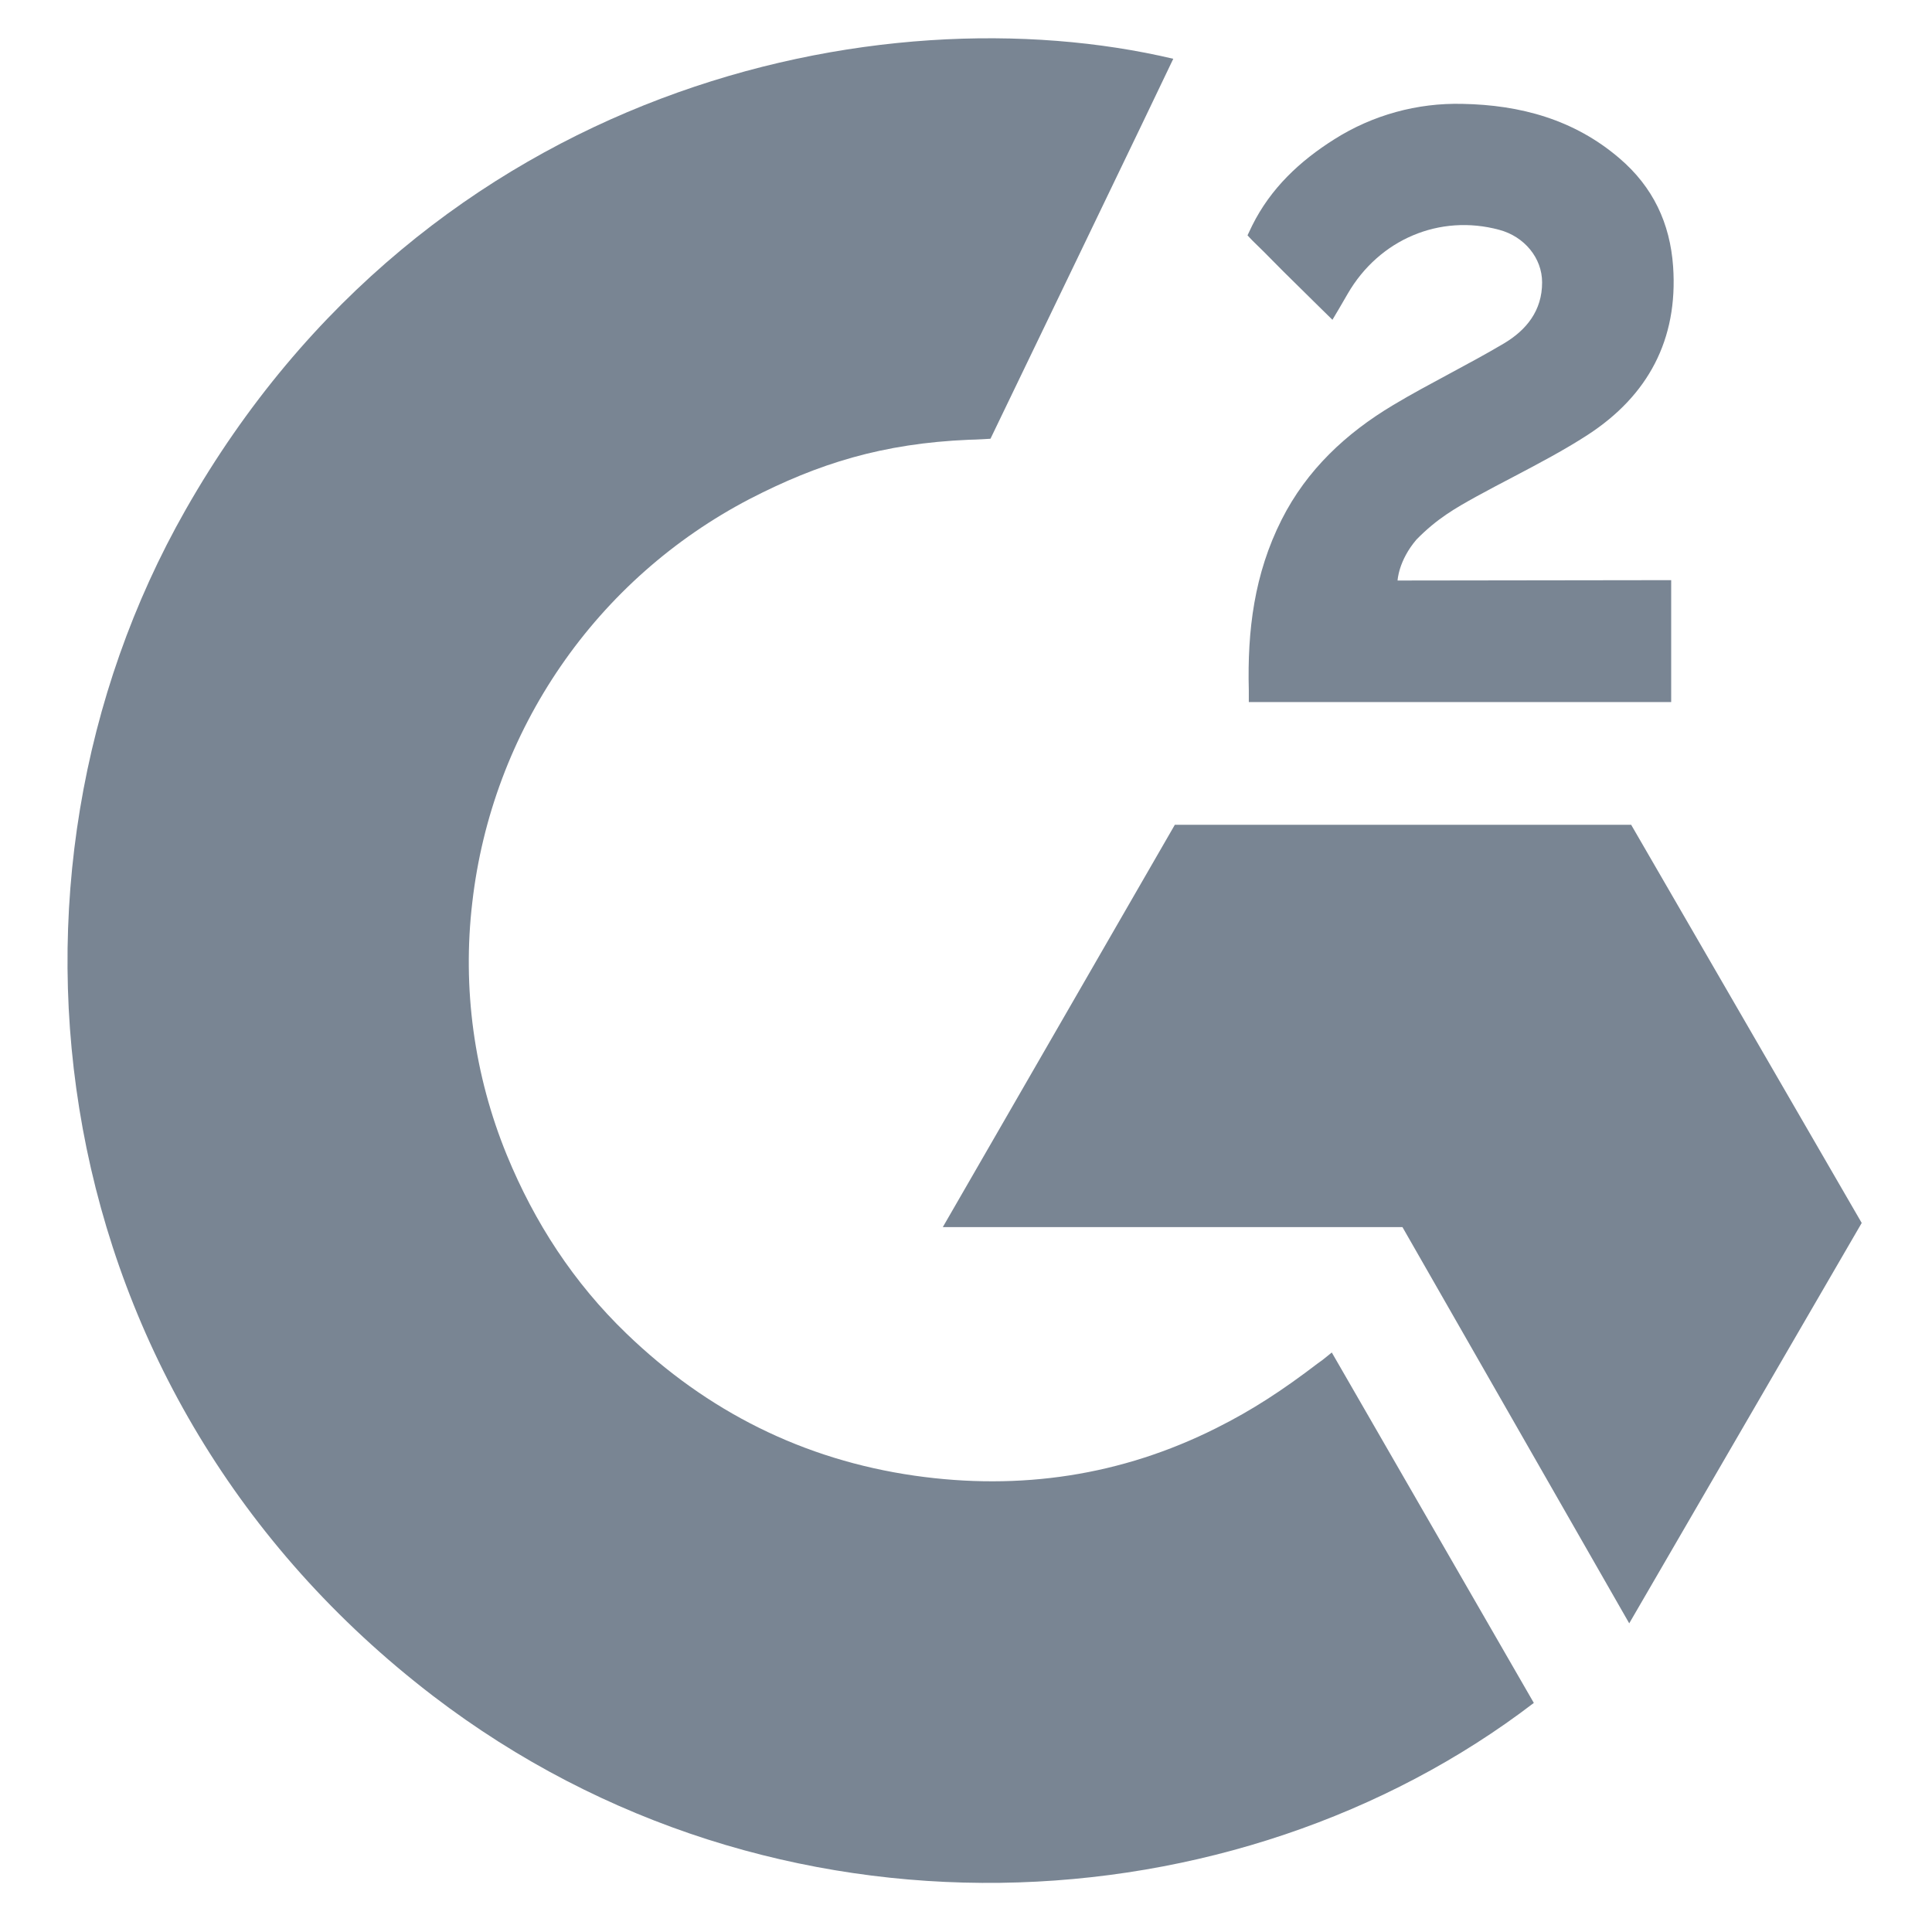
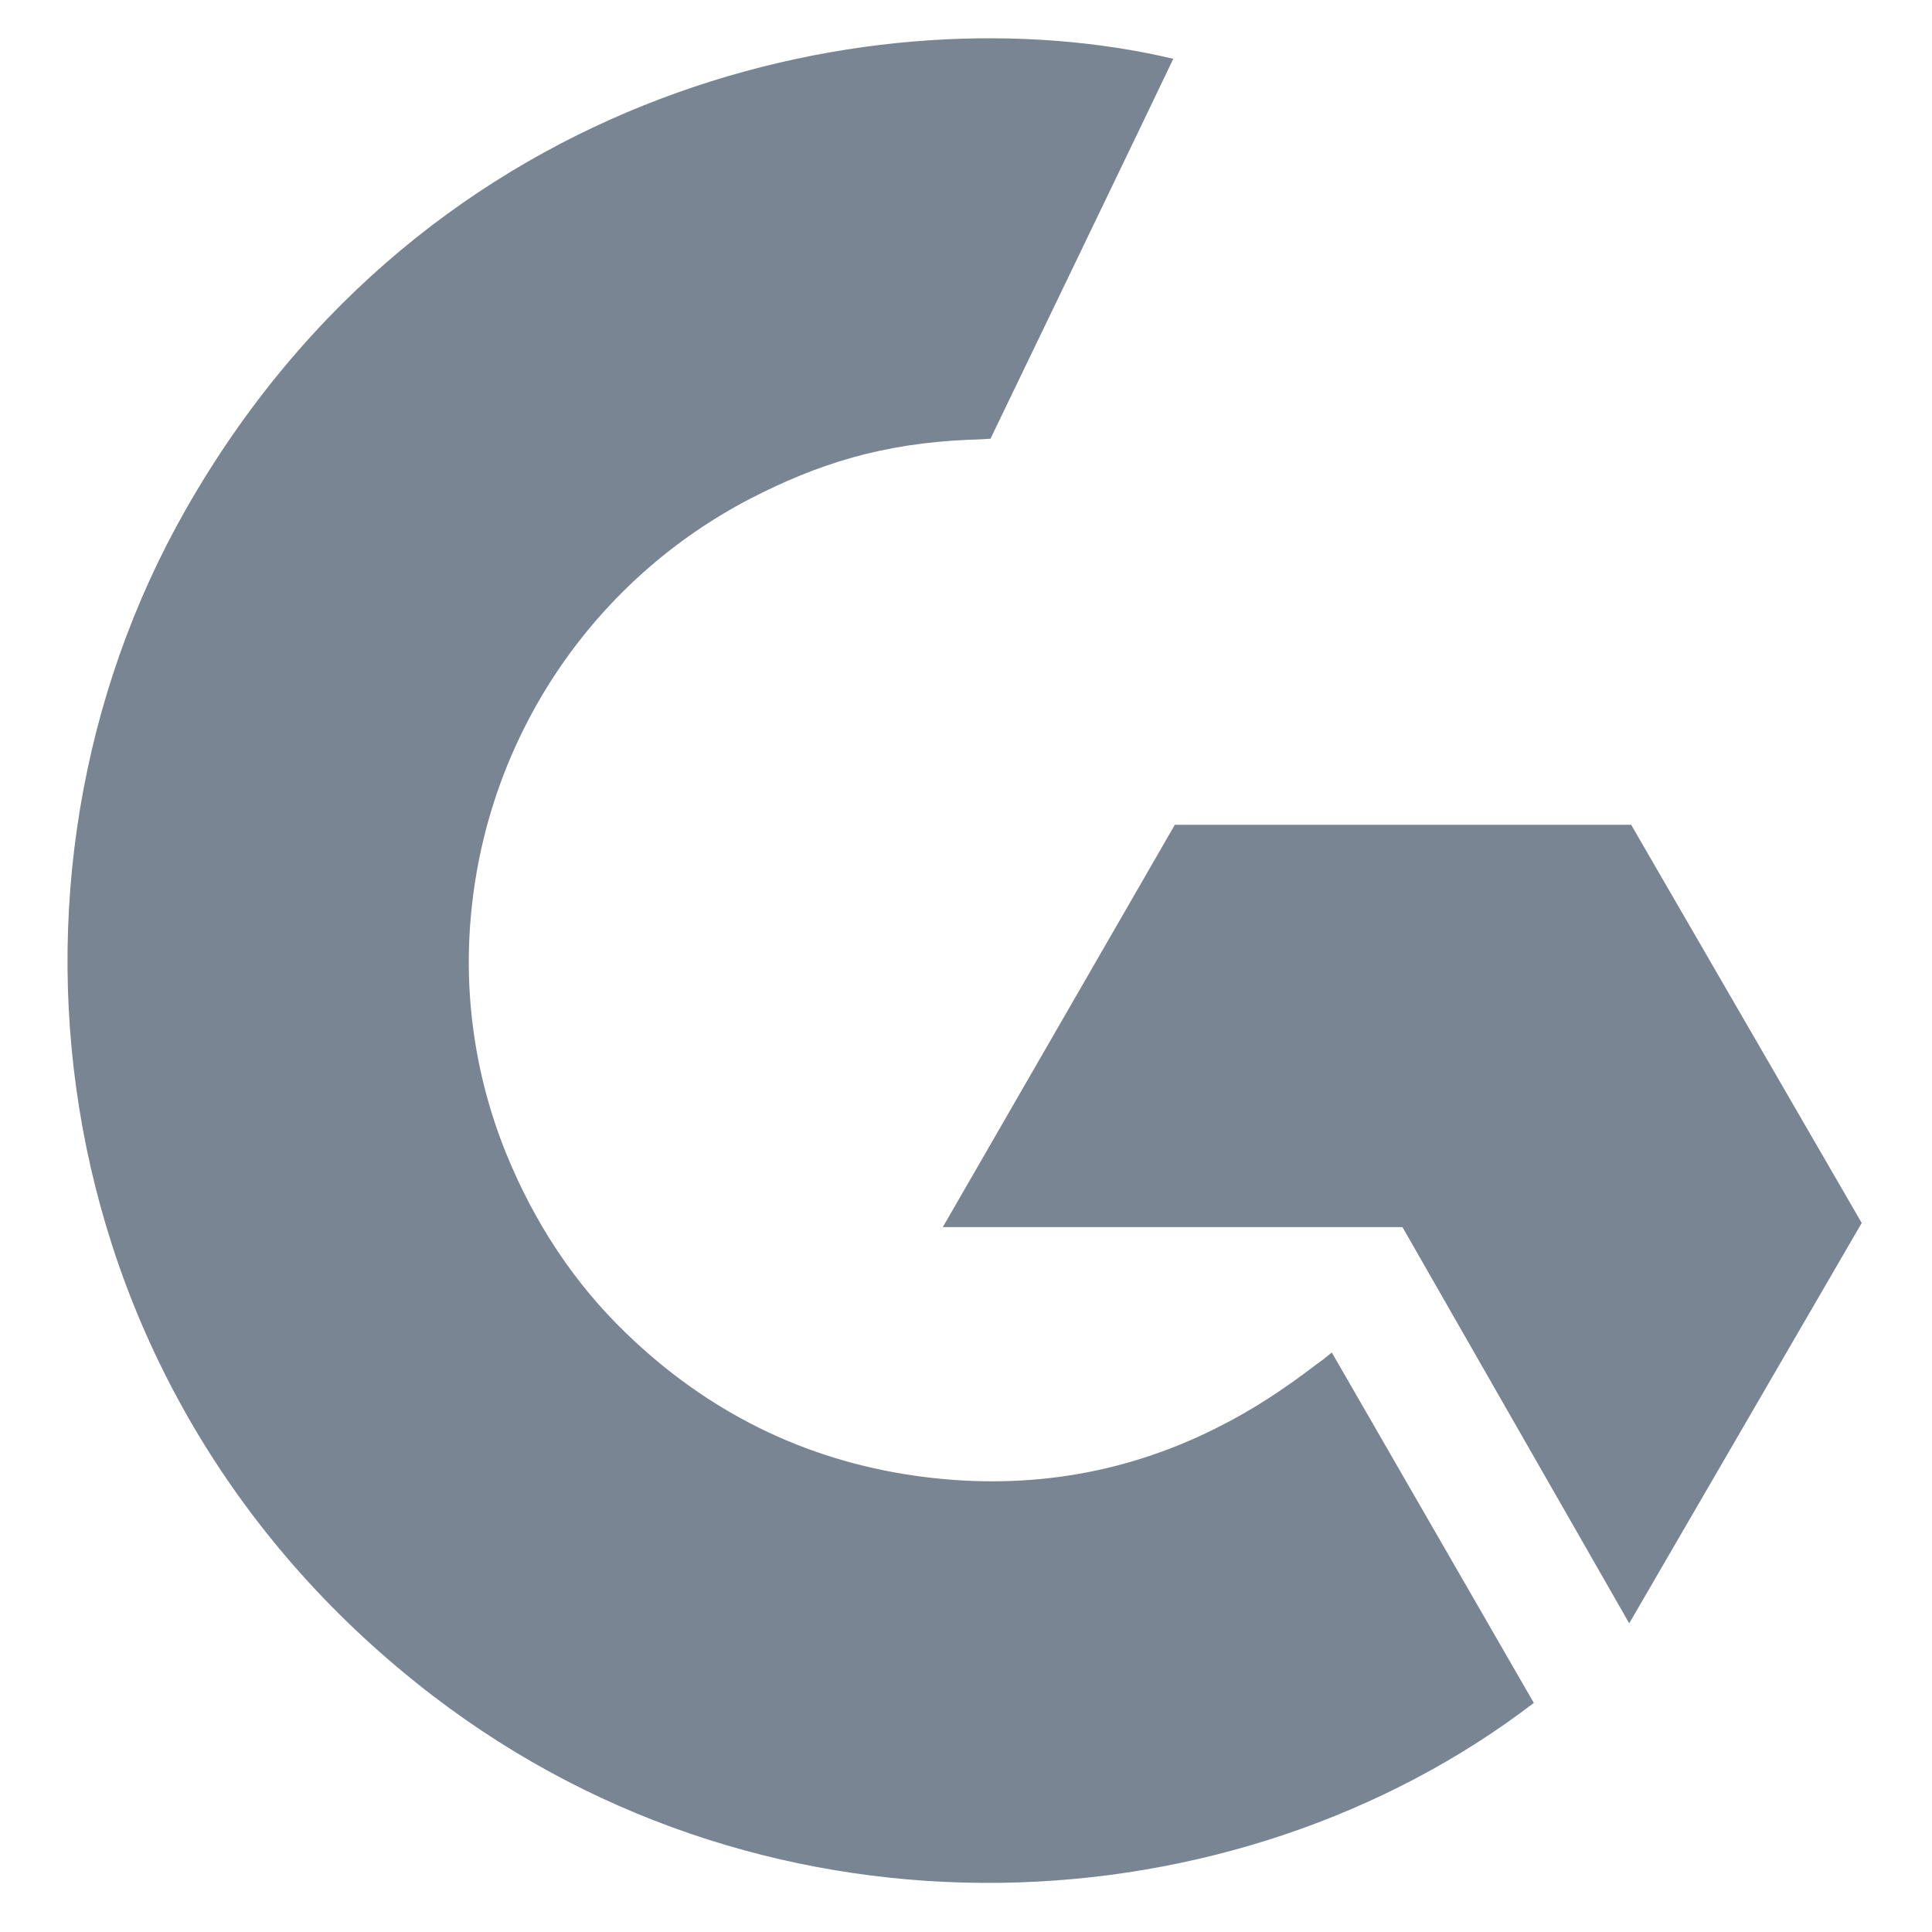
<svg xmlns="http://www.w3.org/2000/svg" width="21" height="21" viewBox="0 0 21 21" fill="none">
  <path d="M14.476 14.701C15.214 15.981 15.943 17.246 16.672 18.51C13.445 20.981 8.424 21.279 4.707 18.434C0.43 15.157 -0.273 9.566 2.017 5.542C4.651 0.912 9.579 -0.111 12.753 0.639C12.667 0.826 10.766 4.769 10.766 4.769C10.766 4.769 10.616 4.779 10.531 4.78C9.593 4.82 8.895 5.038 8.146 5.425C7.324 5.854 6.62 6.477 6.095 7.241C5.57 8.005 5.24 8.885 5.134 9.806C5.023 10.739 5.153 11.686 5.509 12.555C5.811 13.291 6.237 13.944 6.809 14.495C7.687 15.342 8.731 15.866 9.941 16.04C11.087 16.204 12.189 16.041 13.222 15.522C13.61 15.328 13.939 15.113 14.324 14.819C14.356 14.798 14.385 14.775 14.418 14.748C14.436 14.733 14.455 14.717 14.476 14.701Z" fill="#798593" />
-   <path d="M14.483 3.476L14.322 3.318C14.195 3.193 14.072 3.072 13.95 2.951C13.911 2.912 13.872 2.872 13.833 2.833C13.77 2.769 13.707 2.705 13.642 2.643C13.604 2.607 13.56 2.558 13.56 2.558C13.56 2.558 13.596 2.482 13.611 2.451C13.813 2.045 14.13 1.749 14.505 1.513C14.921 1.25 15.405 1.117 15.896 1.129C16.525 1.141 17.109 1.298 17.602 1.72C17.967 2.031 18.153 2.426 18.186 2.897C18.241 3.692 17.912 4.301 17.259 4.726C17 4.894 16.727 5.037 16.45 5.183C16.316 5.253 16.181 5.324 16.046 5.398C15.817 5.525 15.621 5.636 15.397 5.864C15.2 6.094 15.191 6.31 15.191 6.31L18.165 6.306V7.631H13.574V7.503C13.557 6.852 13.633 6.239 13.931 5.648C14.205 5.106 14.631 4.709 15.143 4.403C15.343 4.283 15.549 4.173 15.755 4.062C15.954 3.955 16.153 3.848 16.347 3.733C16.591 3.588 16.763 3.376 16.762 3.069C16.762 2.805 16.57 2.571 16.296 2.498C15.649 2.323 14.991 2.602 14.649 3.193C14.619 3.245 14.589 3.296 14.556 3.353C14.533 3.391 14.509 3.432 14.483 3.476Z" fill="#798593" />
  <path d="M17.73 8.965L20.236 13.293L17.709 17.645L15.244 13.338H10.248L12.77 8.965H17.73Z" fill="#798593" />
</svg>